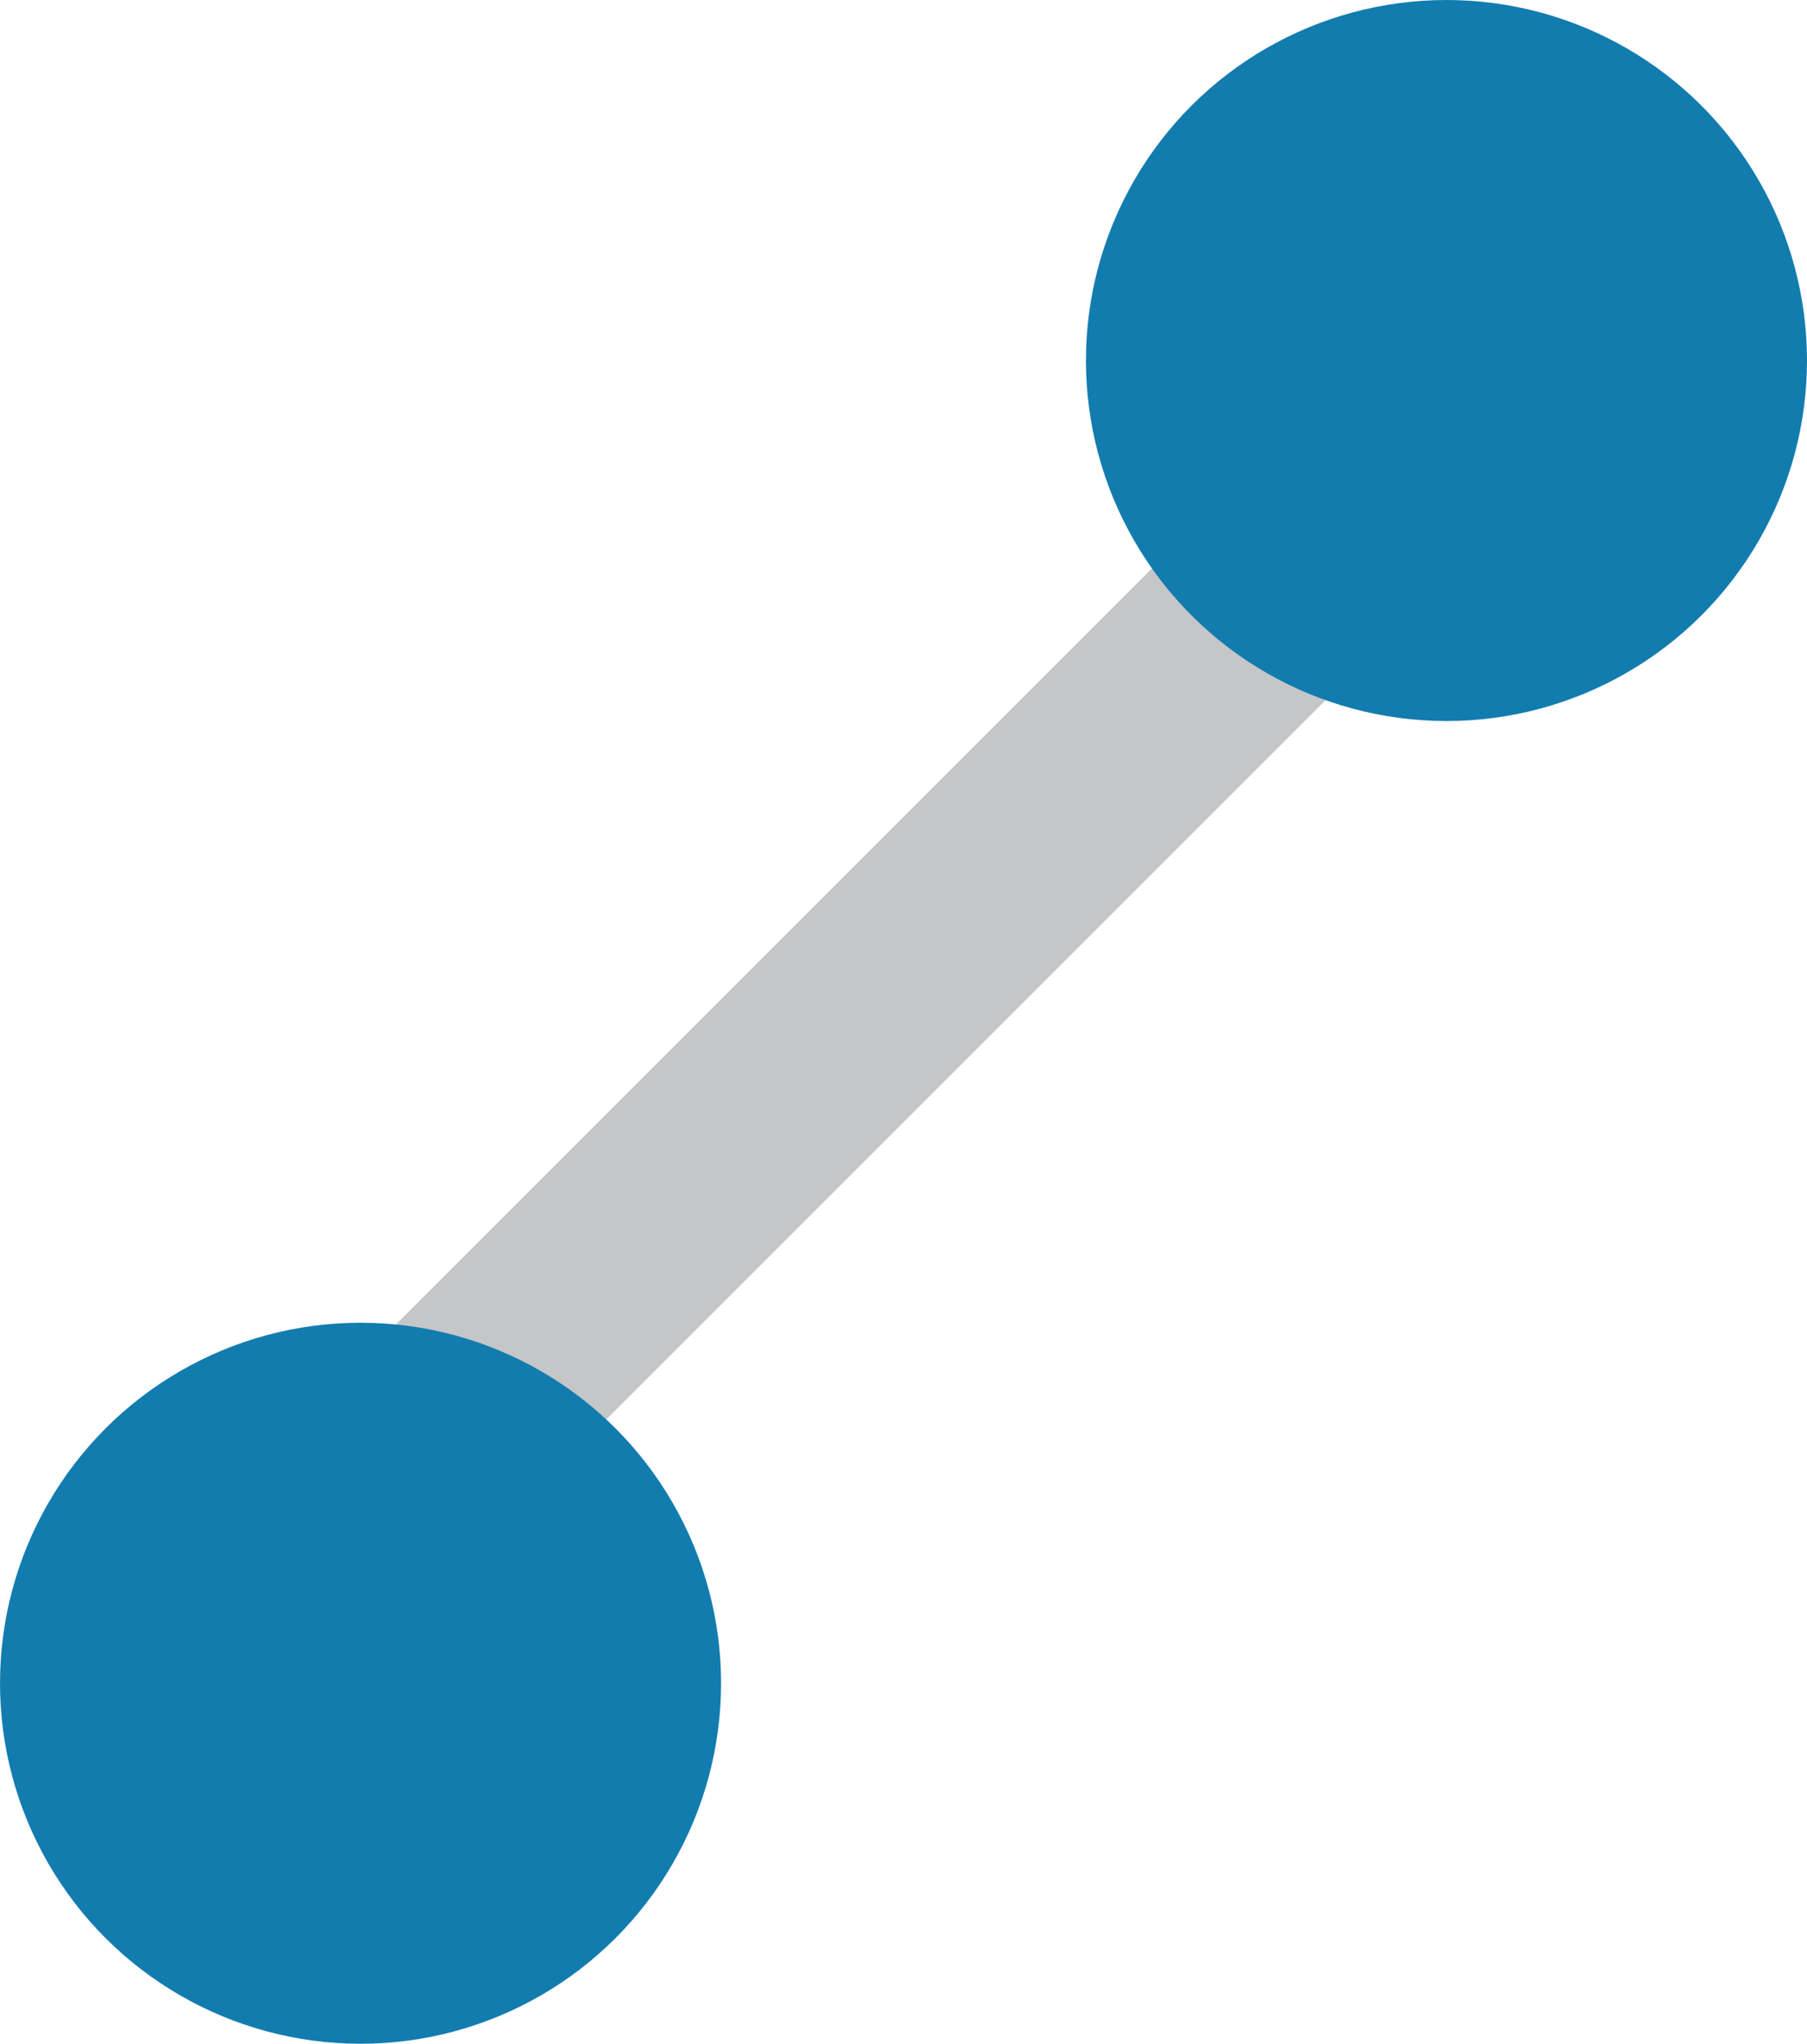
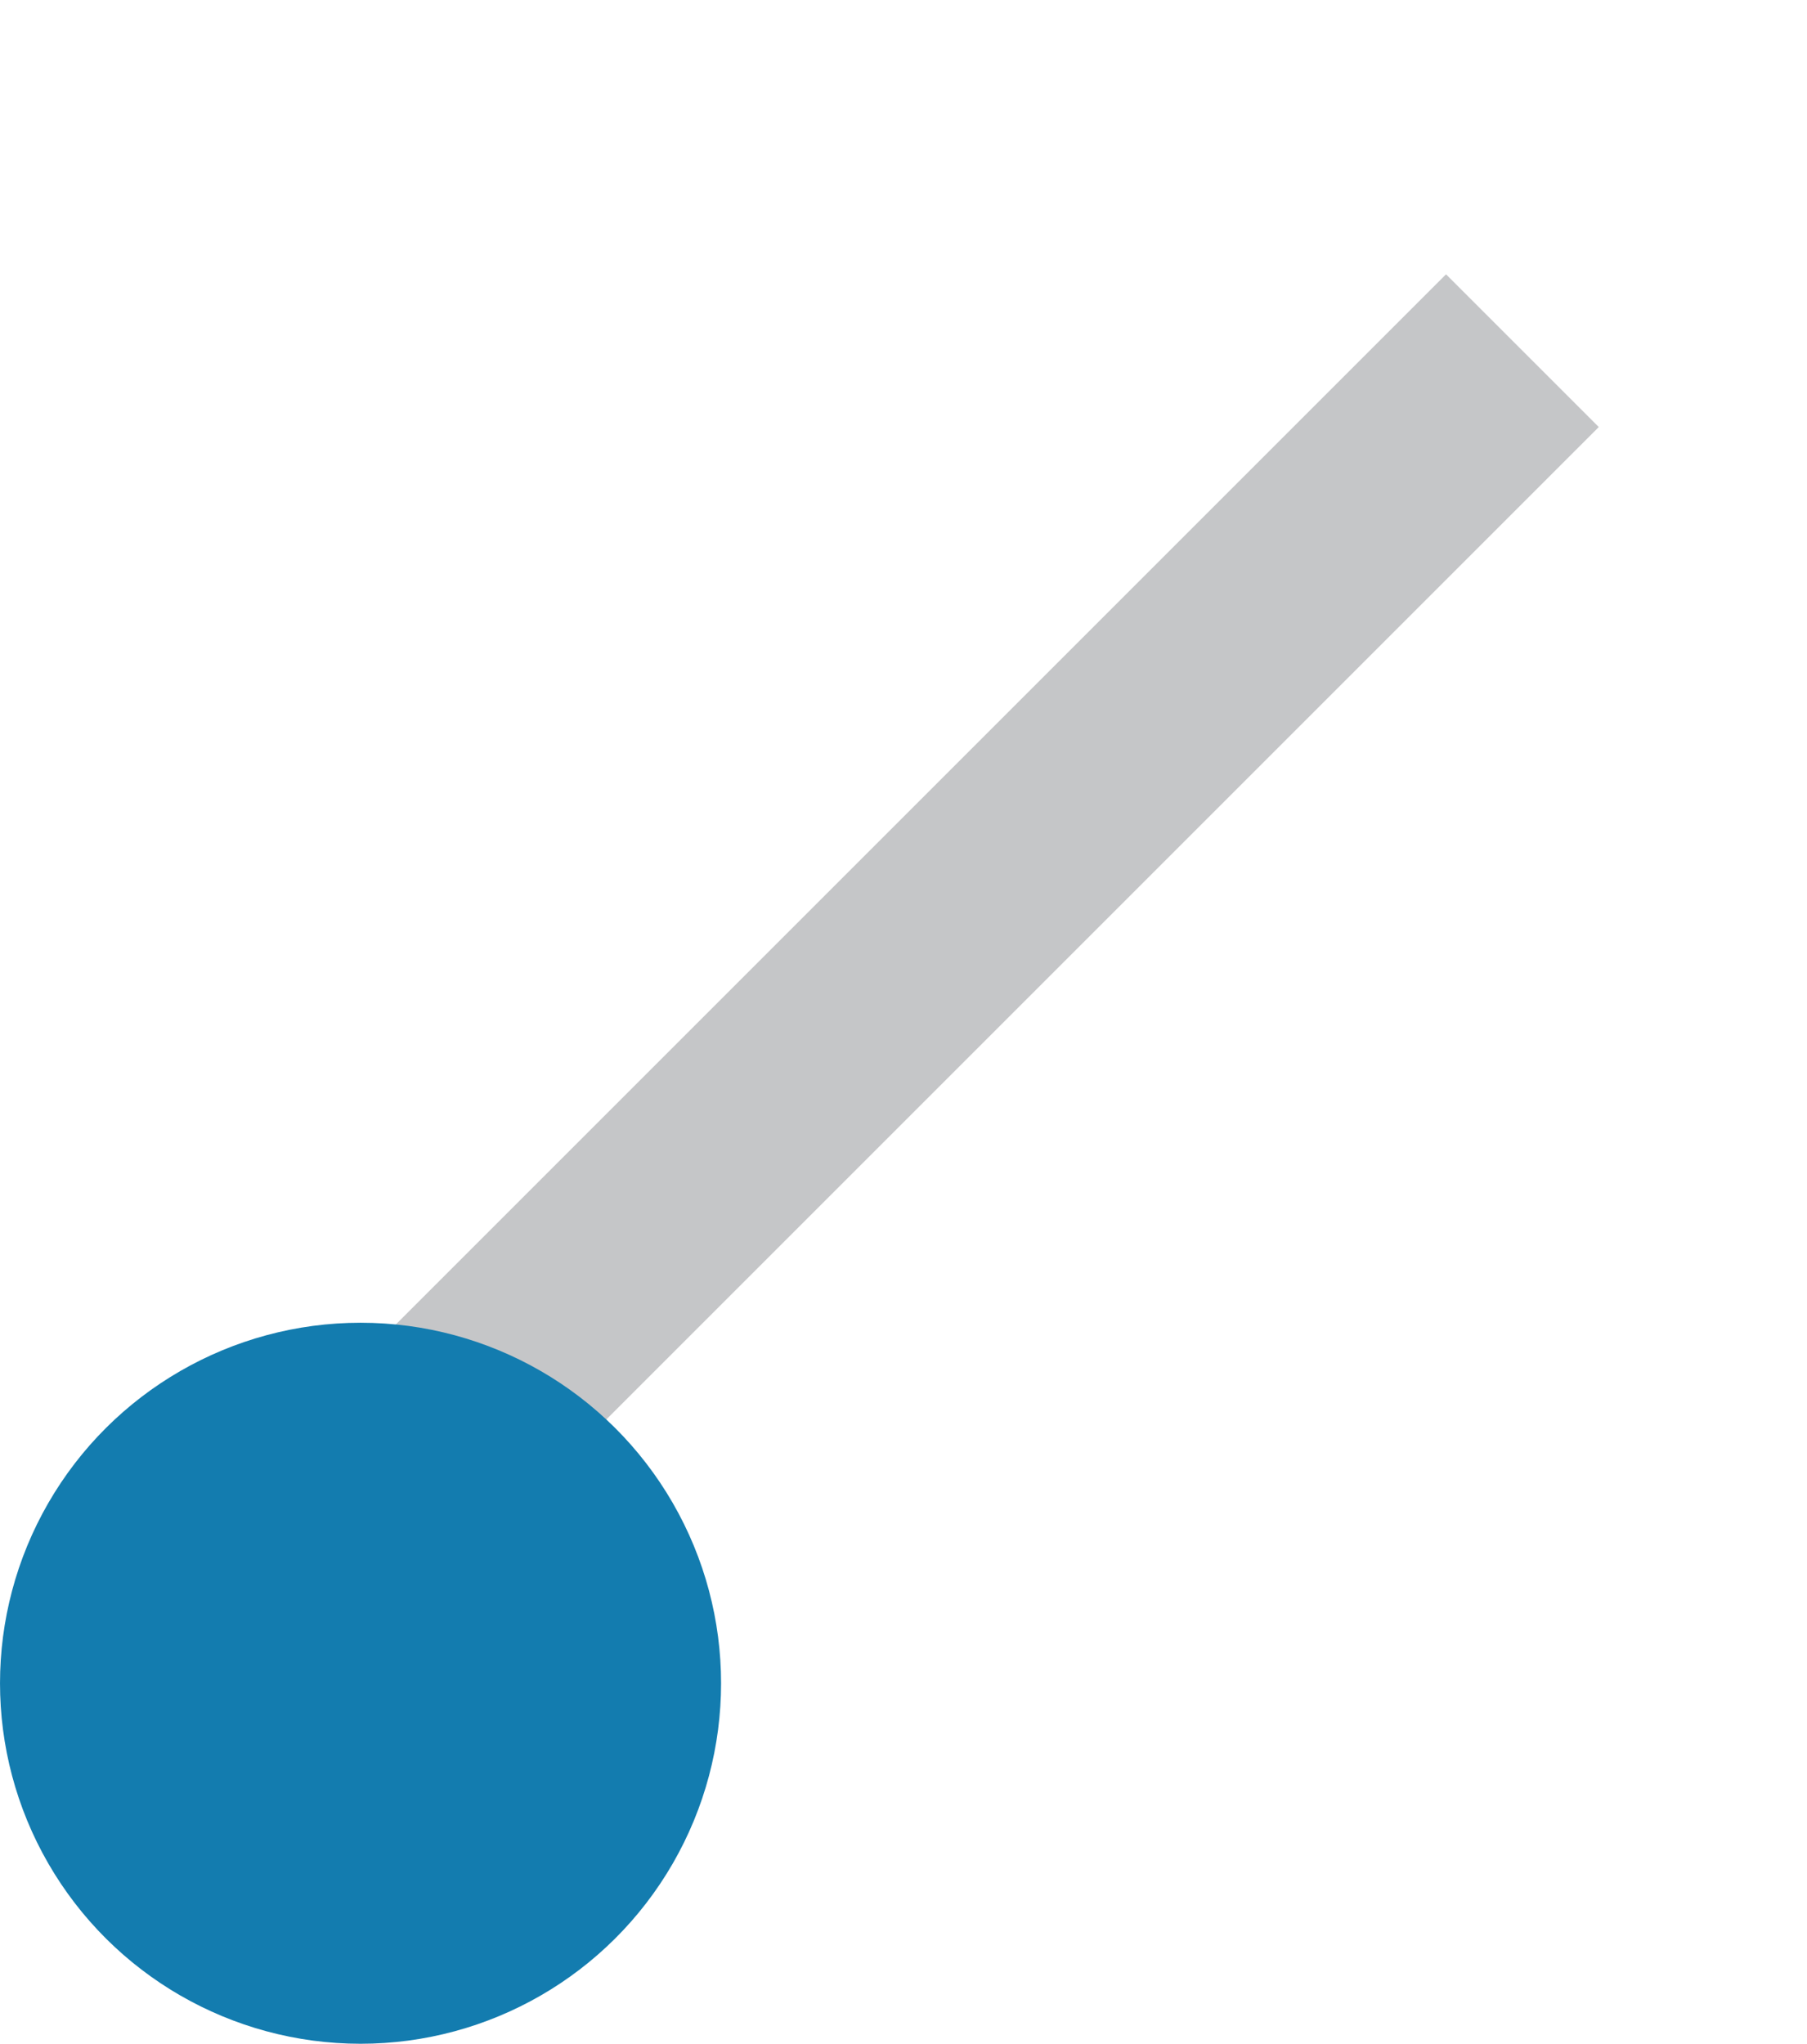
<svg xmlns="http://www.w3.org/2000/svg" width="141" height="159.481" viewBox="0 0 141 159.481">
  <g id="Grupo_2609" data-name="Grupo 2609" transform="translate(-1583.031 -2466.608)">
    <rect id="Retângulo_492" data-name="Retângulo 492" width="16.856" height="133.163" transform="translate(1695.865 2488.012) rotate(45)" fill="#c5c6c8" />
-     <circle id="Elipse_31" data-name="Elipse 31" cx="28.132" cy="28.132" r="28.132" transform="translate(1724.031 2466.608) rotate(90)" fill="#137caf" />
    <circle id="Elipse_32" data-name="Elipse 32" cx="28.132" cy="28.132" r="28.132" transform="translate(1639.296 2569.825) rotate(90)" fill="#137caf" />
  </g>
</svg>